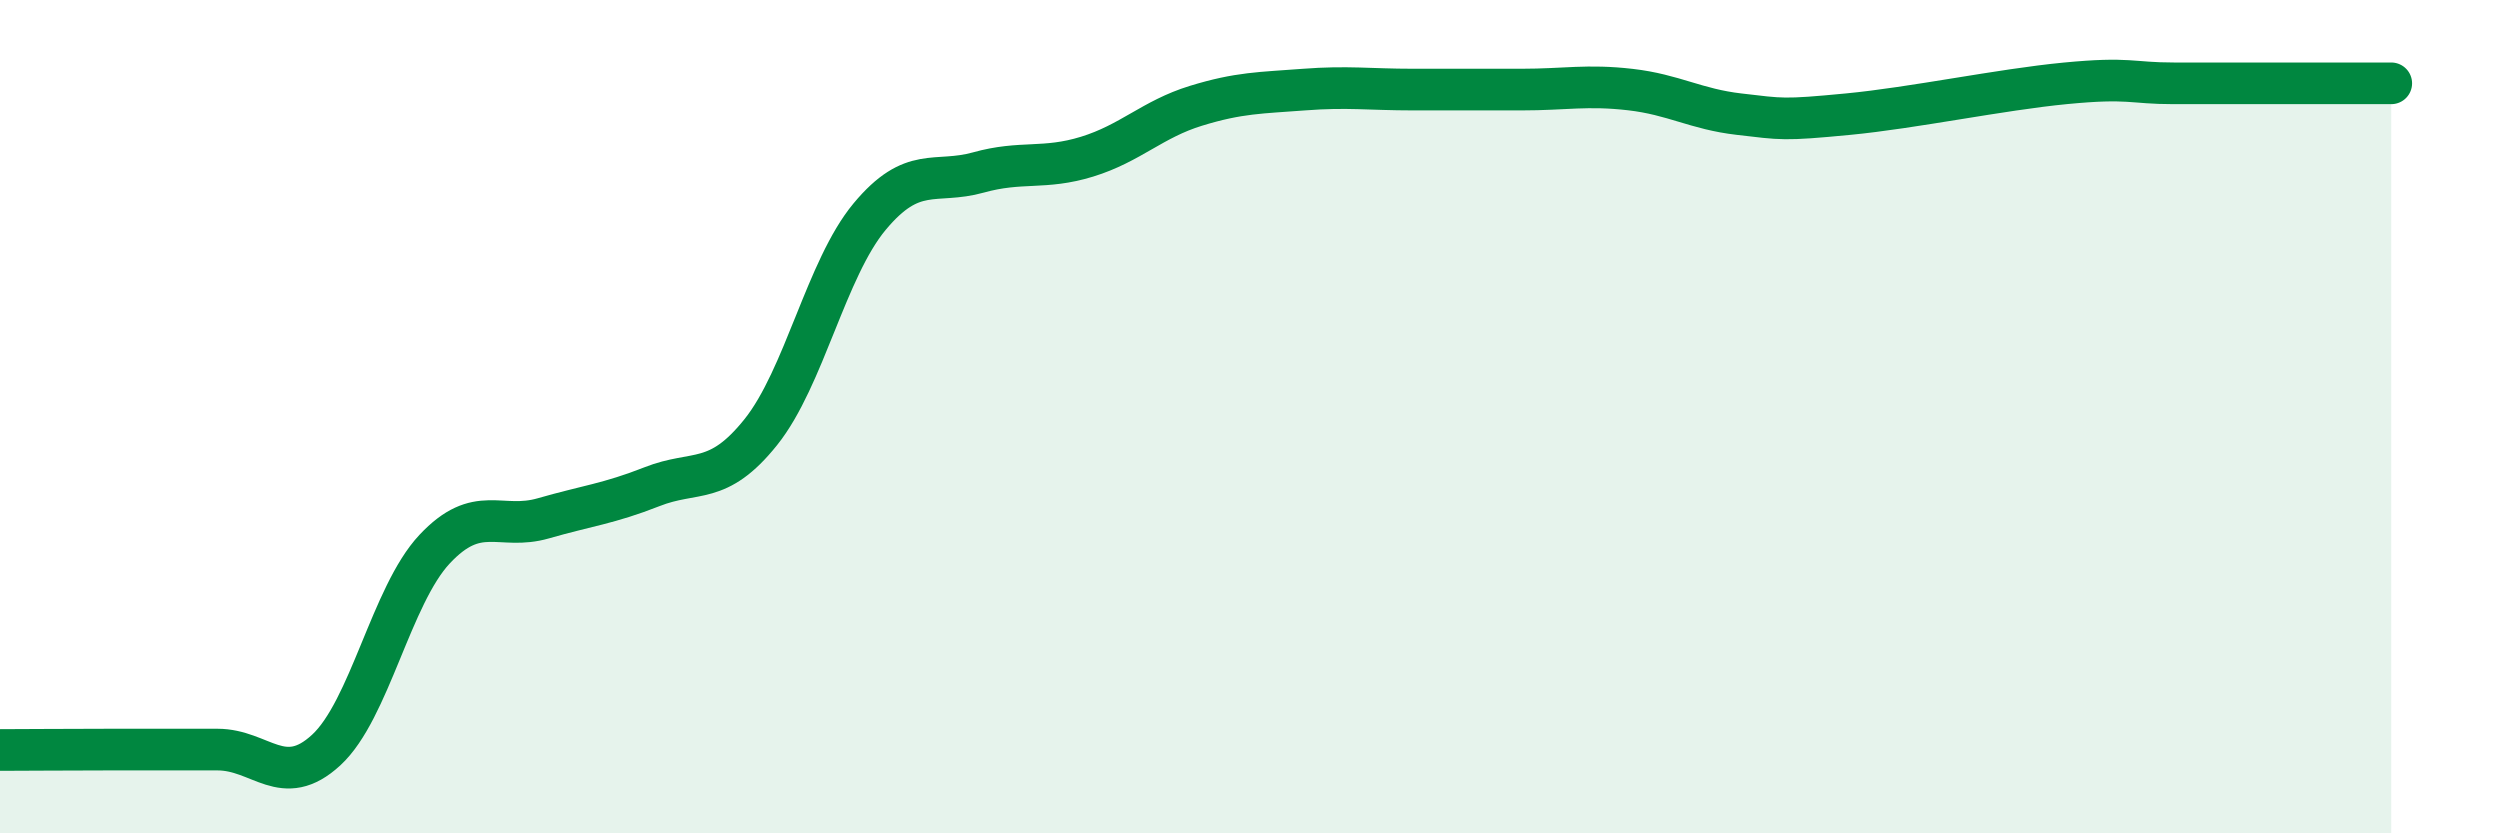
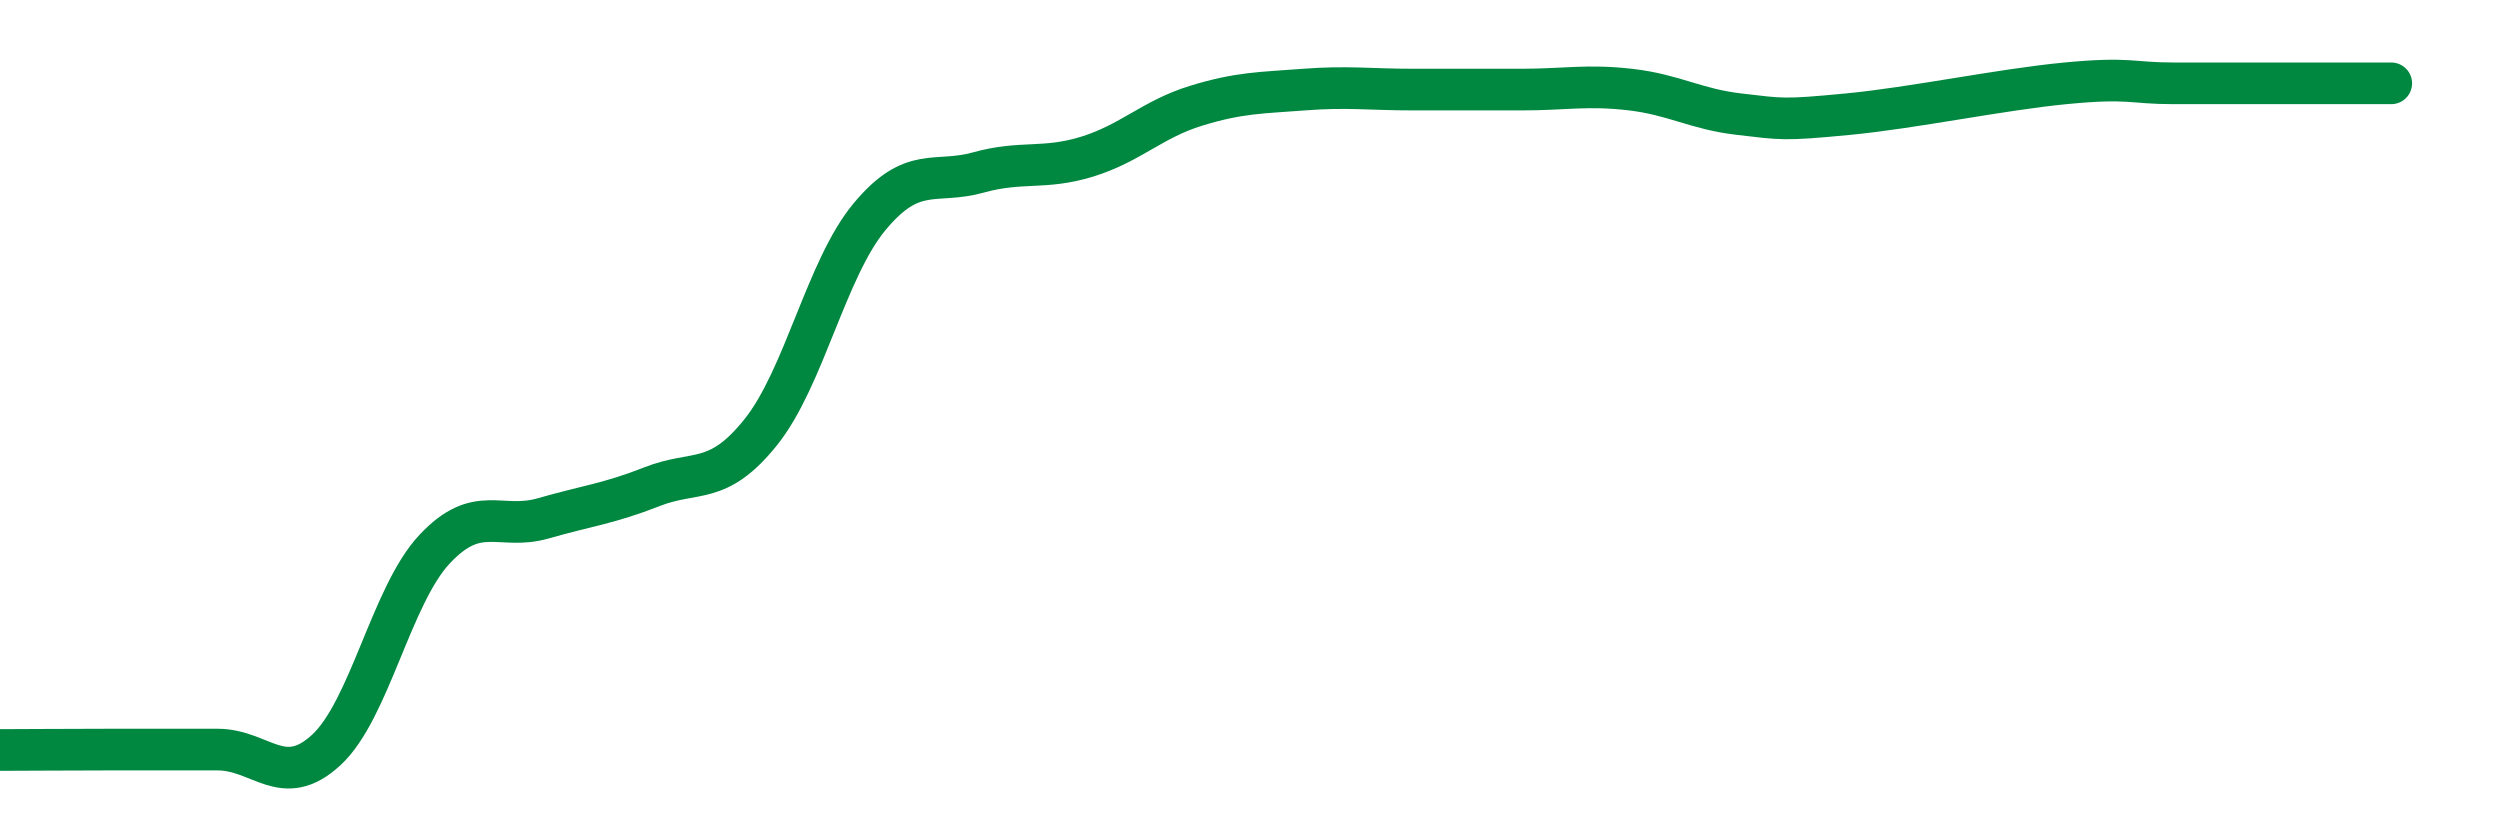
<svg xmlns="http://www.w3.org/2000/svg" width="60" height="20" viewBox="0 0 60 20">
-   <path d="M 0,18 C 0.52,18 1.57,17.99 2.61,17.99 C 3.65,17.99 4.18,17.99 5.22,17.99 C 6.26,17.99 6.79,18.96 7.83,18 C 8.87,17.04 9.39,14.29 10.43,13.18 C 11.47,12.07 12,12.74 13.04,12.44 C 14.08,12.14 14.61,12.09 15.65,11.68 C 16.69,11.27 17.22,11.67 18.26,10.37 C 19.3,9.07 19.83,6.45 20.87,5.2 C 21.91,3.95 22.44,4.43 23.48,4.14 C 24.52,3.85 25.05,4.08 26.09,3.76 C 27.13,3.44 27.66,2.86 28.7,2.54 C 29.74,2.22 30.26,2.23 31.3,2.15 C 32.34,2.07 32.87,2.15 33.91,2.15 C 34.95,2.15 35.48,2.15 36.52,2.15 C 37.56,2.15 38.09,2.03 39.13,2.15 C 40.17,2.27 40.7,2.62 41.74,2.74 C 42.78,2.86 42.78,2.89 44.35,2.74 C 45.92,2.59 48.01,2.15 49.57,2 C 51.13,1.85 51.13,2 52.17,2 C 53.21,2 53.74,2 54.78,2 C 55.82,2 56.87,2 57.39,2L57.39 20L0 20Z" fill="#008740" opacity="0.1" stroke-linecap="round" stroke-linejoin="round" />
  <path d="M 0,18 C 0.52,18 1.57,17.99 2.61,17.99 C 3.65,17.99 4.18,17.99 5.22,17.99 C 6.26,17.99 6.79,18.96 7.83,18 C 8.87,17.04 9.39,14.29 10.43,13.18 C 11.47,12.07 12,12.74 13.04,12.44 C 14.08,12.14 14.61,12.09 15.65,11.68 C 16.69,11.27 17.22,11.67 18.26,10.37 C 19.3,9.07 19.83,6.45 20.87,5.2 C 21.91,3.95 22.44,4.43 23.48,4.14 C 24.52,3.85 25.05,4.08 26.09,3.76 C 27.13,3.44 27.66,2.86 28.7,2.54 C 29.74,2.22 30.26,2.23 31.3,2.15 C 32.34,2.07 32.87,2.15 33.91,2.15 C 34.95,2.15 35.48,2.15 36.52,2.15 C 37.56,2.15 38.09,2.03 39.13,2.15 C 40.17,2.27 40.7,2.62 41.74,2.74 C 42.78,2.86 42.78,2.89 44.35,2.74 C 45.92,2.59 48.01,2.15 49.57,2 C 51.13,1.85 51.13,2 52.17,2 C 53.21,2 53.74,2 54.78,2 C 55.82,2 56.87,2 57.39,2" stroke="#008740" stroke-width="1" fill="none" stroke-linecap="round" stroke-linejoin="round" />
</svg>